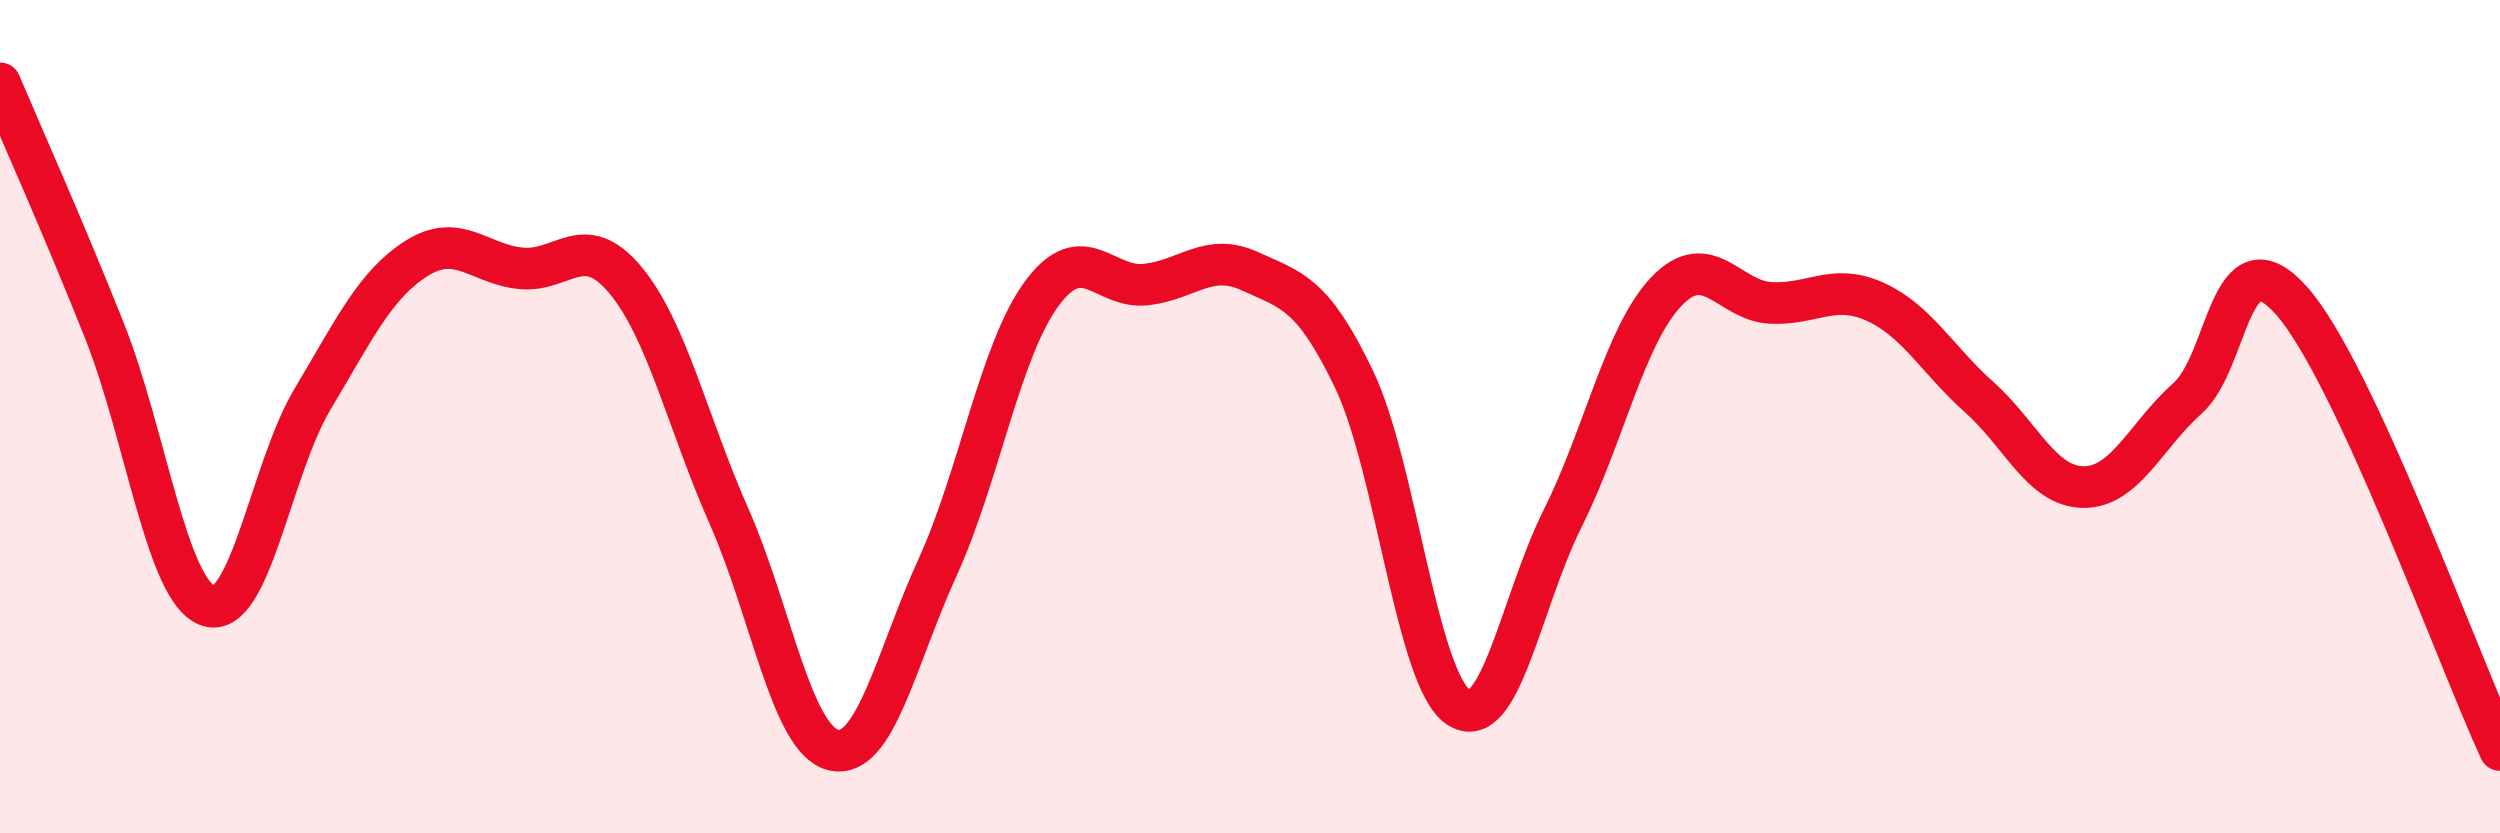
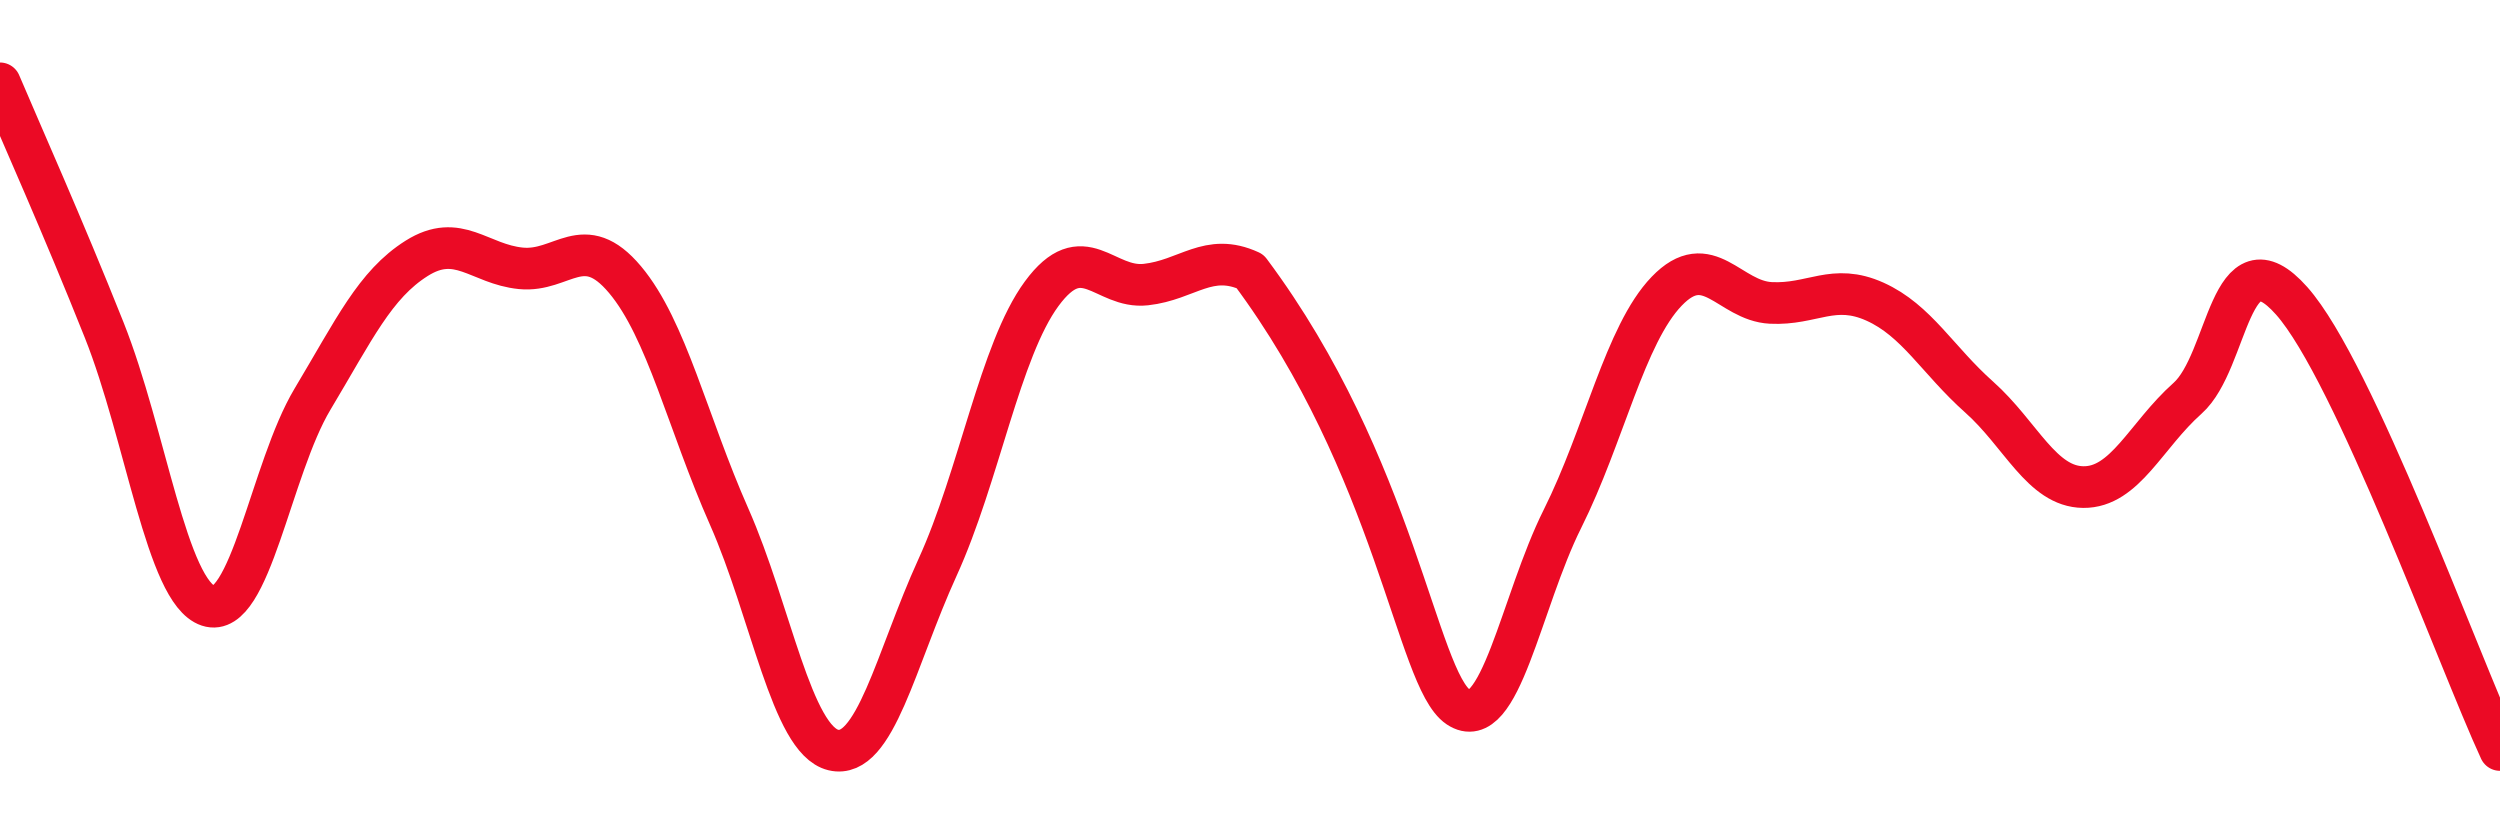
<svg xmlns="http://www.w3.org/2000/svg" width="60" height="20" viewBox="0 0 60 20">
-   <path d="M 0,2 C 0.5,3.18 1.5,5.41 2.5,7.92 C 3.5,10.43 4,14.21 5,14.54 C 6,14.87 6.5,11.25 7.5,9.58 C 8.5,7.91 9,6.83 10,6.2 C 11,5.57 11.5,6.34 12.5,6.44 C 13.5,6.54 14,5.52 15,6.71 C 16,7.9 16.5,10.14 17.5,12.4 C 18.5,14.66 19,17.76 20,18 C 21,18.24 21.5,15.81 22.5,13.62 C 23.5,11.43 24,8.41 25,7.05 C 26,5.69 26.5,6.94 27.5,6.83 C 28.5,6.72 29,6.05 30,6.51 C 31,6.97 31.5,7.02 32.5,9.11 C 33.5,11.2 34,16.3 35,16.97 C 36,17.64 36.5,14.45 37.5,12.45 C 38.5,10.45 39,8.03 40,6.99 C 41,5.95 41.5,7.22 42.5,7.27 C 43.5,7.32 44,6.79 45,7.24 C 46,7.69 46.5,8.64 47.5,9.53 C 48.5,10.42 49,11.68 50,11.69 C 51,11.7 51.5,10.45 52.5,9.56 C 53.5,8.67 53.5,5.53 55,7.22 C 56.5,8.91 59,15.84 60,18L60 20L0 20Z" fill="#EB0A25" opacity="0.1" stroke-linecap="round" stroke-linejoin="round" />
-   <path d="M 0,2 C 0.5,3.18 1.5,5.41 2.5,7.92 C 3.5,10.43 4,14.21 5,14.54 C 6,14.87 6.5,11.25 7.5,9.58 C 8.5,7.91 9,6.83 10,6.2 C 11,5.57 11.5,6.34 12.5,6.44 C 13.5,6.54 14,5.52 15,6.71 C 16,7.9 16.5,10.14 17.5,12.4 C 18.5,14.66 19,17.76 20,18 C 21,18.24 21.5,15.81 22.5,13.62 C 23.5,11.43 24,8.41 25,7.05 C 26,5.69 26.5,6.94 27.5,6.83 C 28.5,6.72 29,6.05 30,6.51 C 31,6.97 31.5,7.02 32.5,9.11 C 33.5,11.2 34,16.3 35,16.97 C 36,17.64 36.5,14.45 37.5,12.45 C 38.5,10.45 39,8.03 40,6.99 C 41,5.95 41.5,7.22 42.5,7.27 C 43.5,7.32 44,6.79 45,7.24 C 46,7.69 46.5,8.64 47.5,9.53 C 48.5,10.42 49,11.68 50,11.69 C 51,11.7 51.5,10.45 52.5,9.56 C 53.5,8.67 53.5,5.53 55,7.22 C 56.5,8.91 59,15.84 60,18" stroke="#EB0A25" stroke-width="1" fill="none" stroke-linecap="round" stroke-linejoin="round" />
+   <path d="M 0,2 C 0.5,3.18 1.5,5.41 2.5,7.92 C 3.5,10.43 4,14.21 5,14.54 C 6,14.87 6.5,11.25 7.5,9.58 C 8.5,7.91 9,6.83 10,6.2 C 11,5.57 11.5,6.34 12.5,6.44 C 13.5,6.54 14,5.52 15,6.71 C 16,7.9 16.5,10.14 17.5,12.4 C 18.5,14.66 19,17.76 20,18 C 21,18.24 21.5,15.81 22.5,13.62 C 23.5,11.43 24,8.41 25,7.05 C 26,5.69 26.5,6.94 27.5,6.83 C 28.5,6.72 29,6.05 30,6.51 C 33.5,11.2 34,16.3 35,16.97 C 36,17.64 36.5,14.45 37.5,12.45 C 38.5,10.45 39,8.03 40,6.99 C 41,5.95 41.5,7.22 42.5,7.27 C 43.5,7.32 44,6.79 45,7.24 C 46,7.69 46.5,8.64 47.5,9.53 C 48.5,10.42 49,11.68 50,11.69 C 51,11.7 51.5,10.45 52.5,9.56 C 53.5,8.67 53.5,5.53 55,7.22 C 56.5,8.91 59,15.84 60,18" stroke="#EB0A25" stroke-width="1" fill="none" stroke-linecap="round" stroke-linejoin="round" />
</svg>